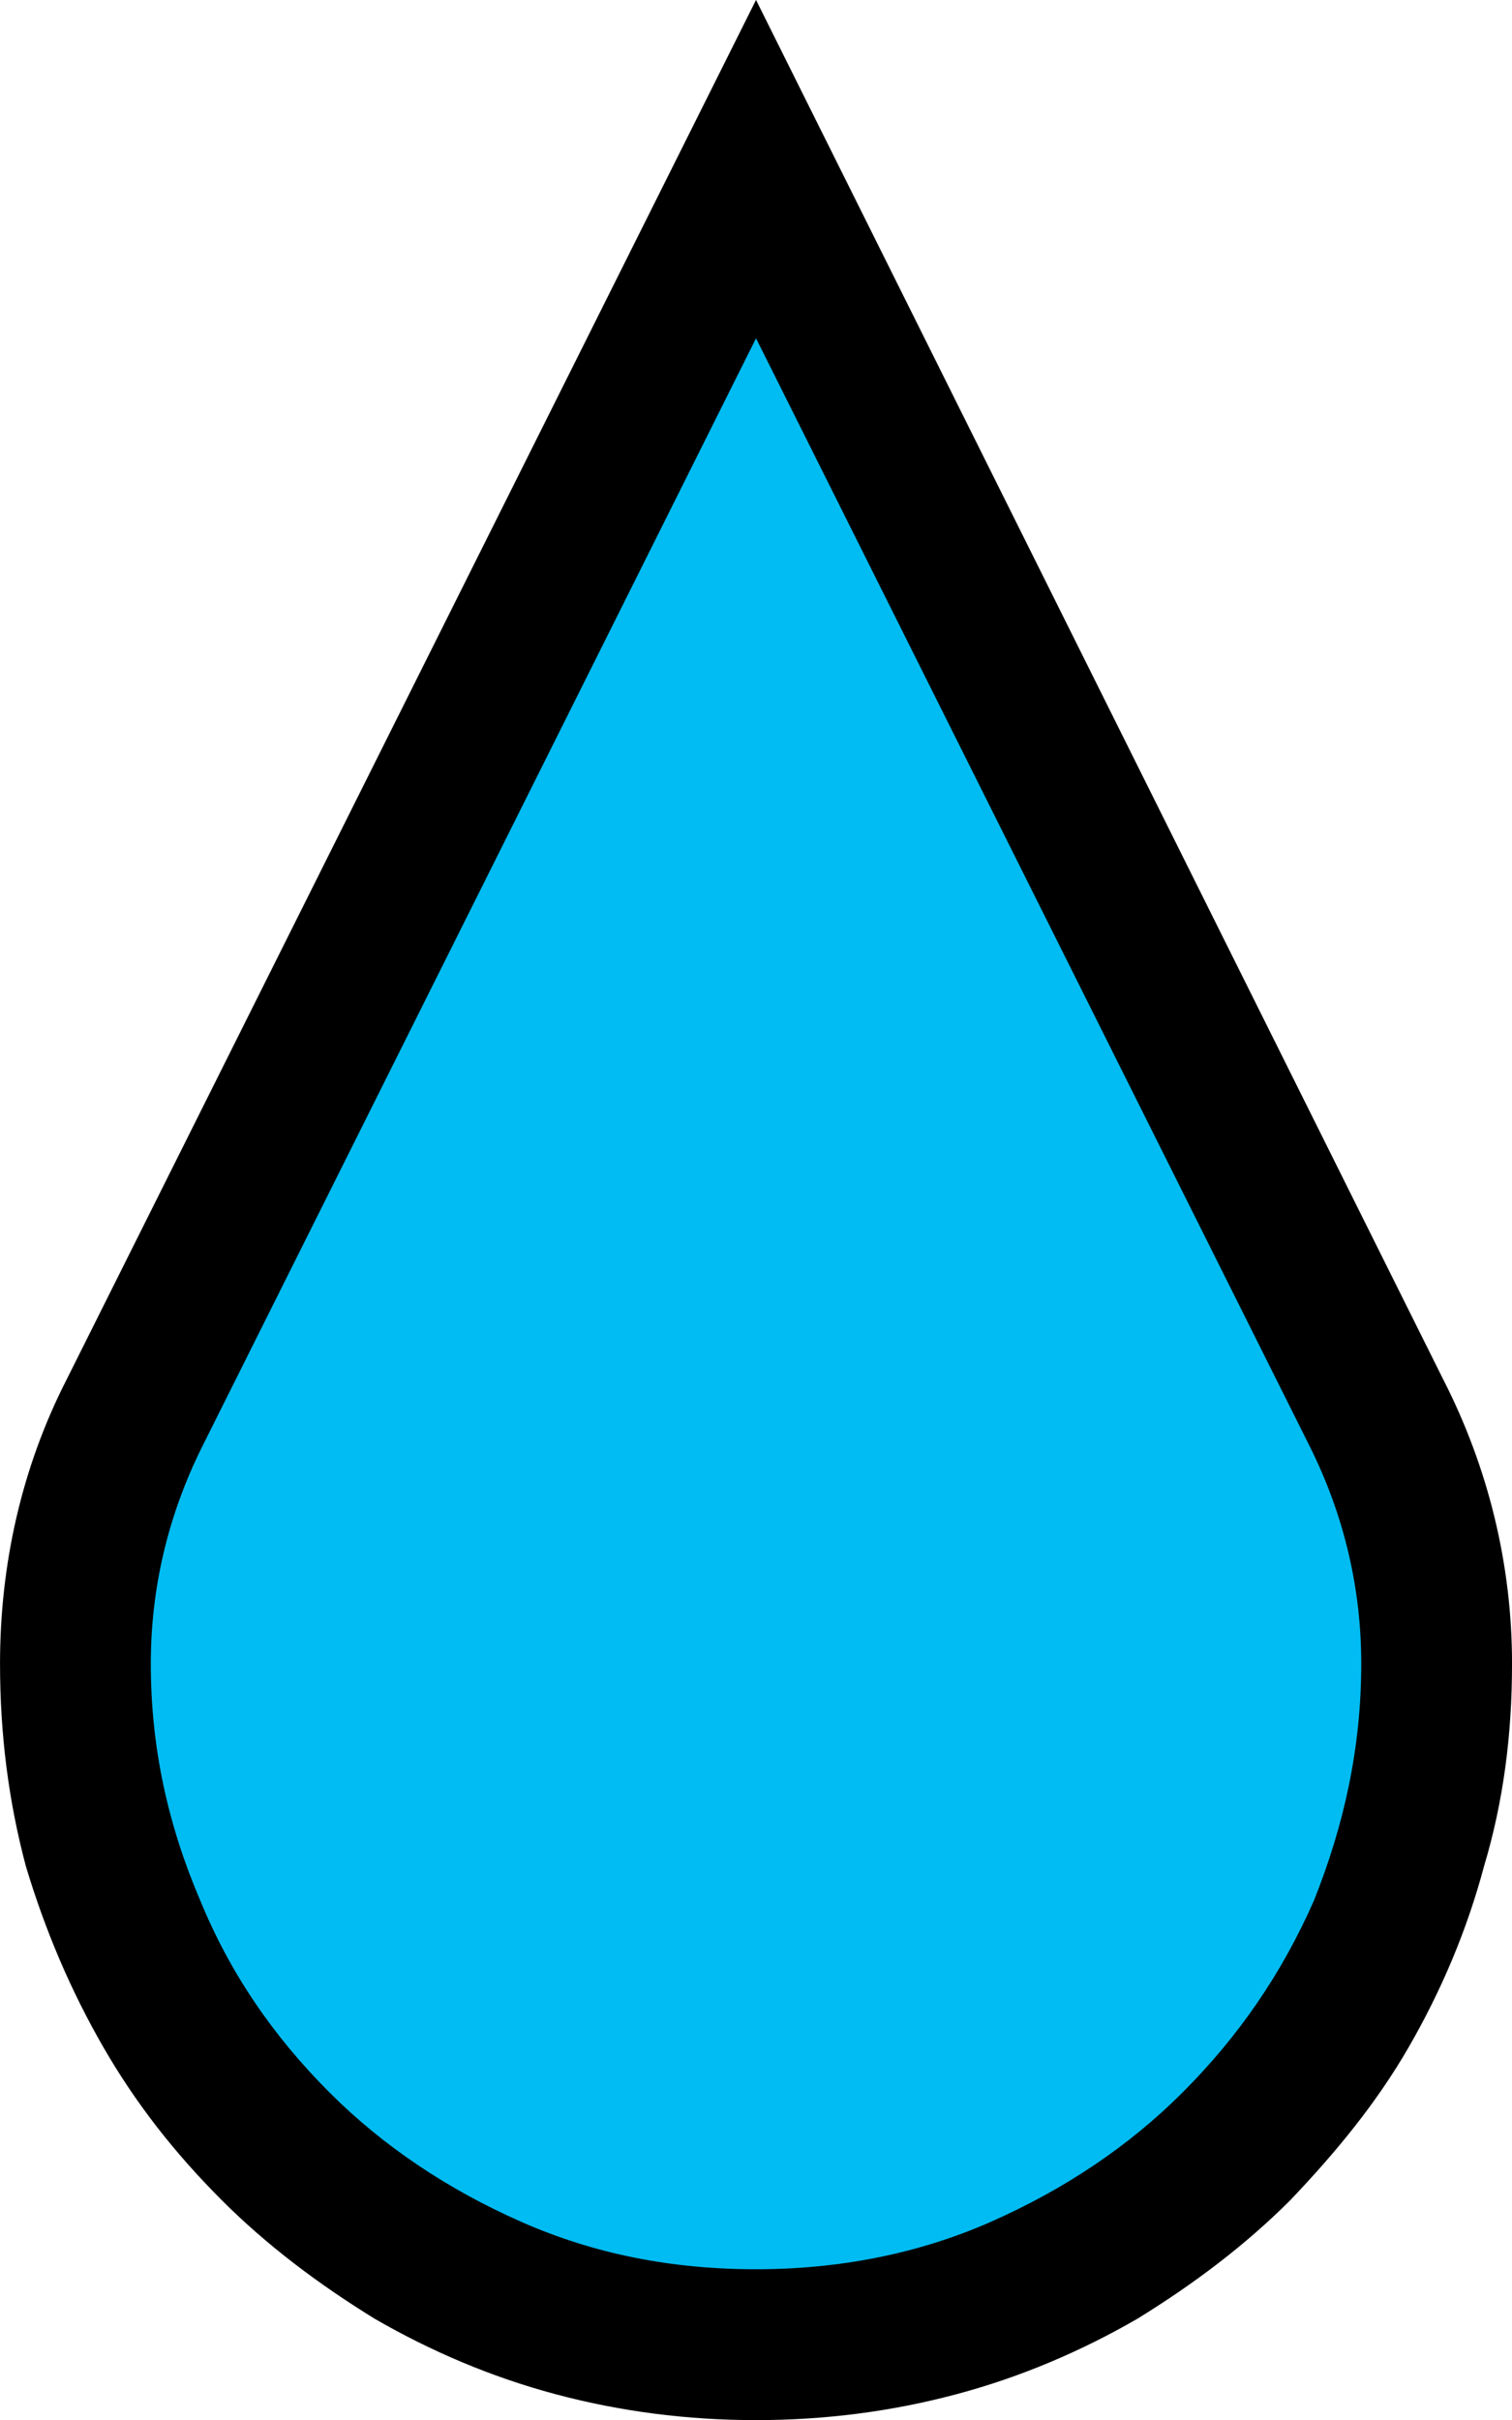
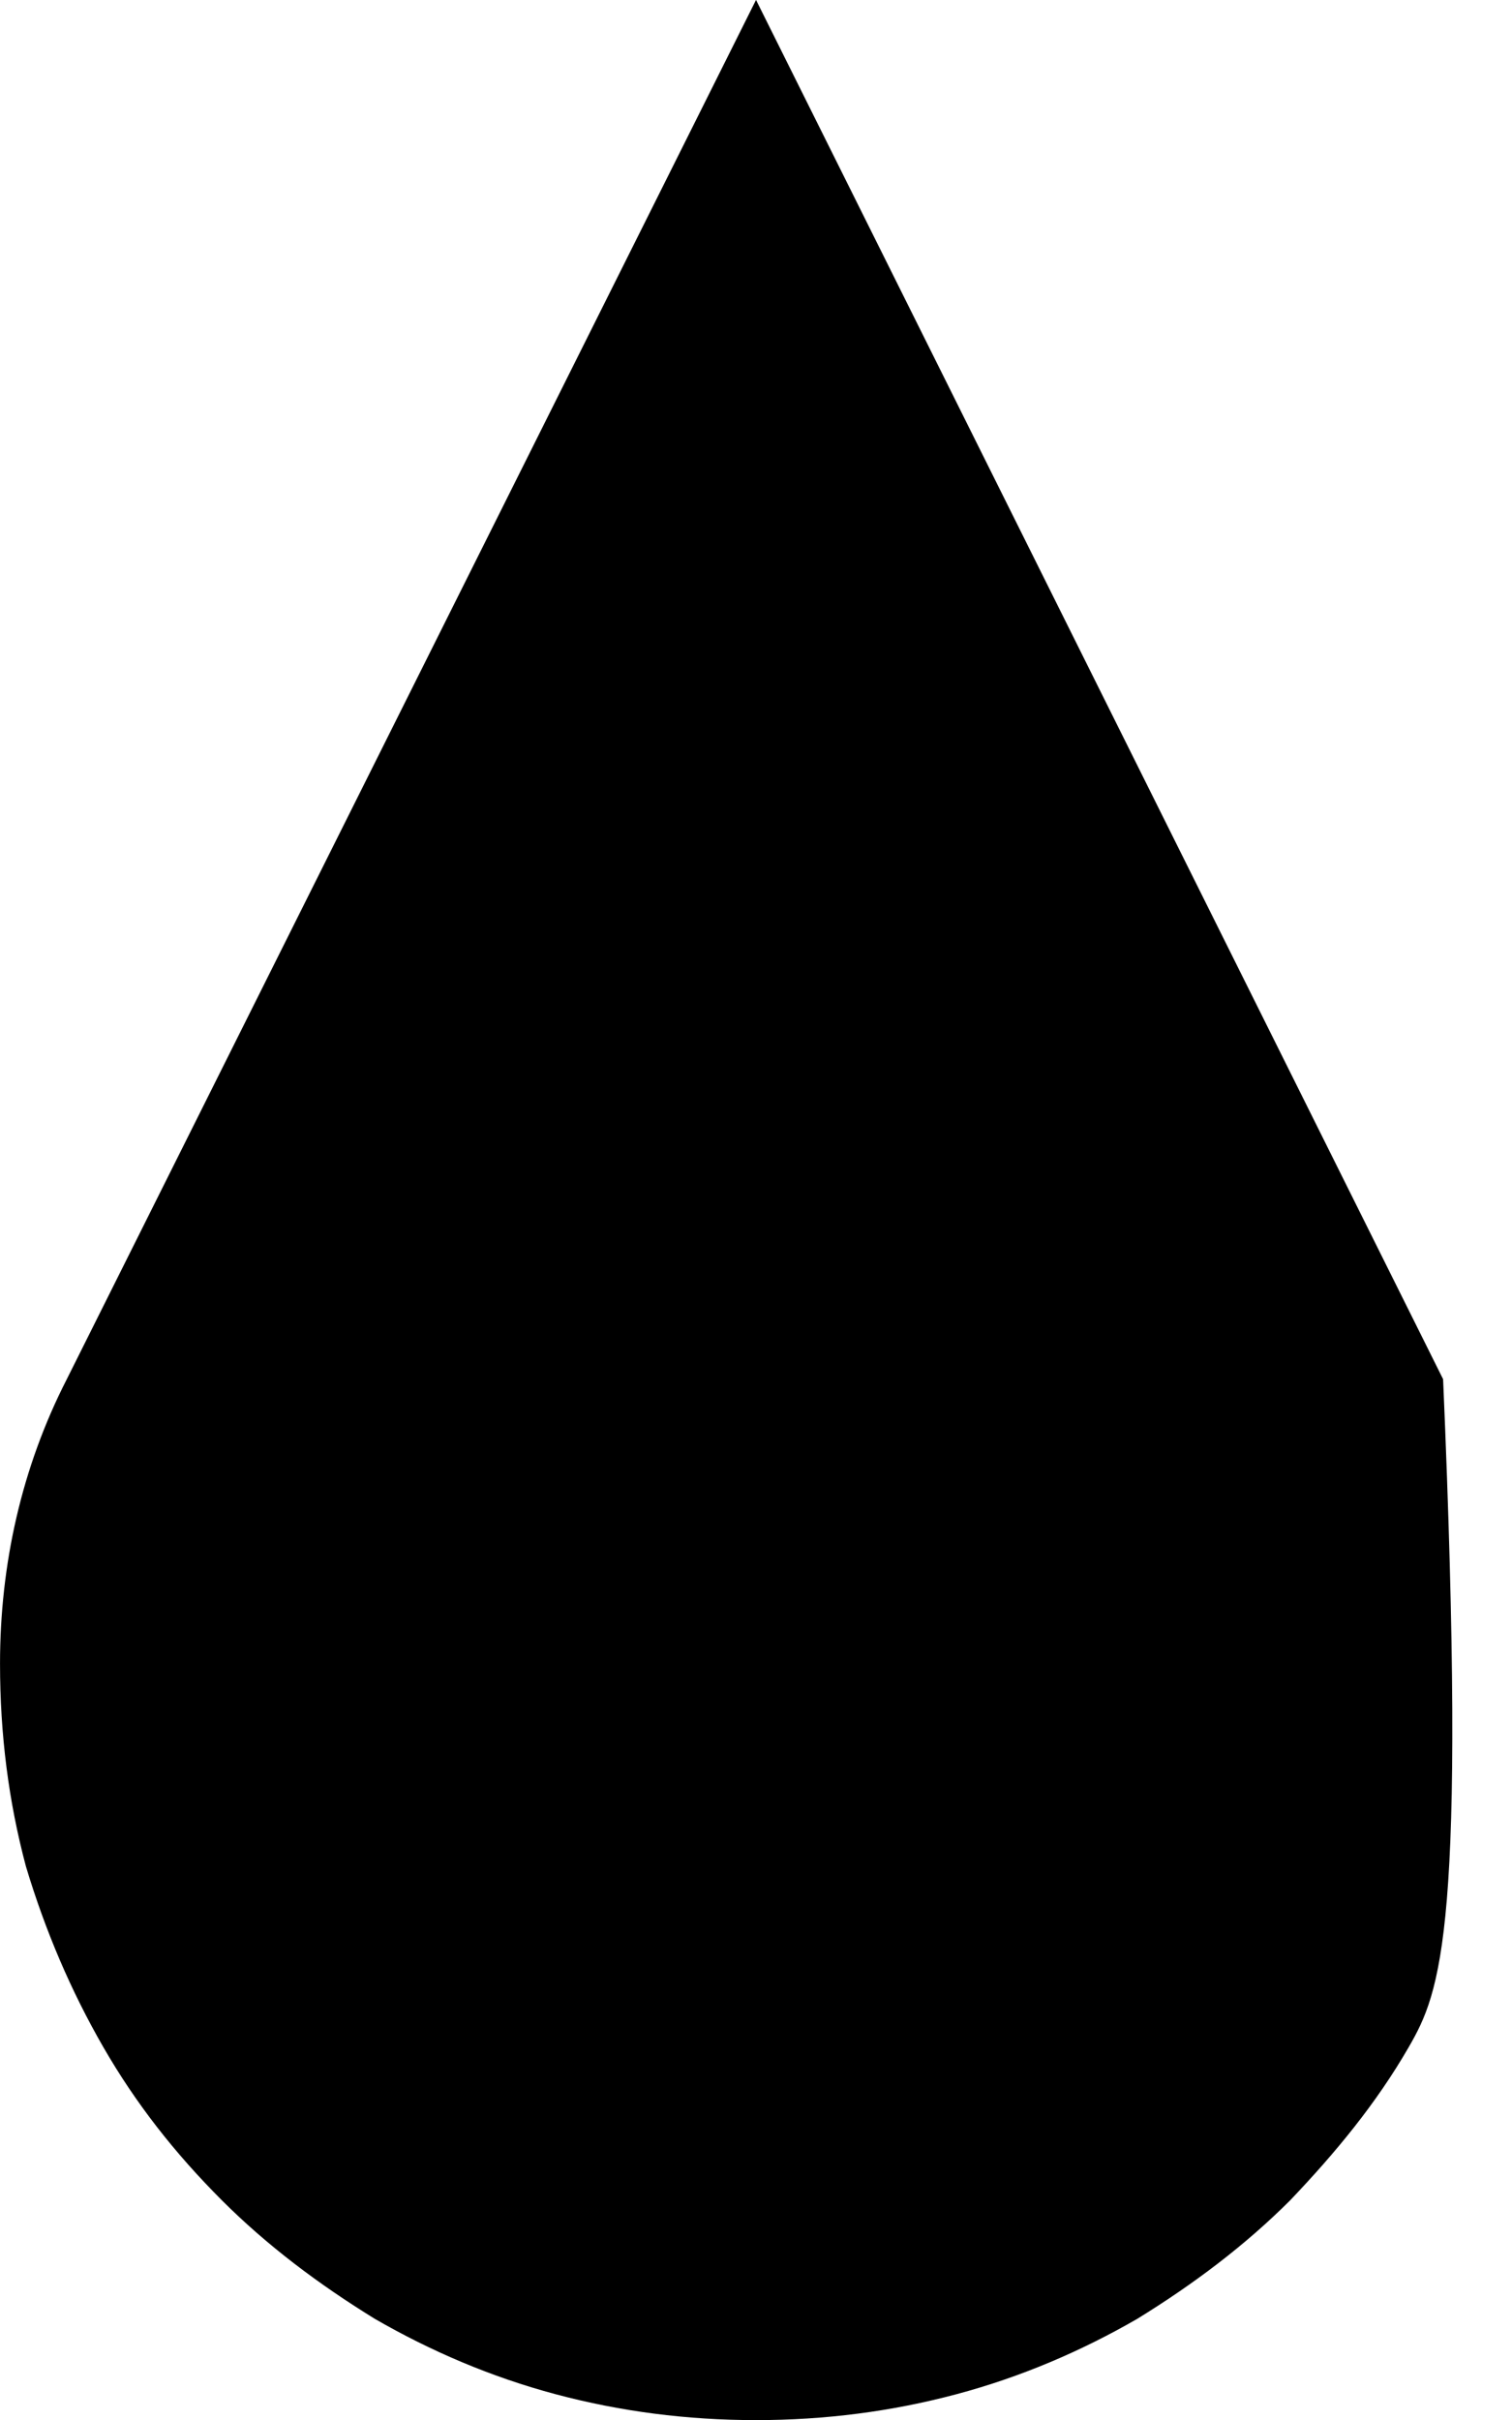
<svg xmlns="http://www.w3.org/2000/svg" xmlns:ns1="http://sodipodi.sourceforge.net/DTD/sodipodi-0.dtd" xmlns:ns2="http://www.inkscape.org/namespaces/inkscape" width="10.53" height="16.845" viewBox="0 0 10.53 16.845" version="1.1" xml:space="preserve" style="clip-rule:evenodd;fill-rule:evenodd;stroke-linejoin:round;stroke-miterlimit:2" id="svg20568" ns1:docname="emojis.svg">
  <defs id="defs20572" />
  <ns1:namedview id="namedview20570" pagecolor="#505050" bordercolor="#eeeeee" borderopacity="1" ns2:pageshadow="0" ns2:pageopacity="0" ns2:pagecheckerboard="0" />
  <g transform="matrix(0.24,0,0,0.24,-647.014,-438.703)" id="g20566">
    <g transform="matrix(62.5,0,0,62.5,2688.08,1884.99)" id="g9534">
-       <path d="m 0.476,-0.913 0.319,0.64 c 0.021,0.041 0.032,0.086 0.032,0.132 0,0.033 -0.004,0.064 -0.013,0.094 C 0.806,-0.017 0.794,0.011 0.779,0.037 0.764,0.063 0.745,0.086 0.724,0.108 0.703,0.129 0.679,0.147 0.653,0.163 0.627,0.178 0.599,0.19 0.569,0.198 0.539,0.206 0.508,0.21 0.476,0.21 0.444,0.21 0.413,0.206 0.383,0.198 0.353,0.19 0.325,0.178 0.299,0.163 0.273,0.147 0.249,0.129 0.228,0.108 0.206,0.086 0.188,0.063 0.173,0.037 0.158,0.011 0.146,-0.017 0.137,-0.047 0.129,-0.077 0.125,-0.108 0.125,-0.141 c 0,-0.046 0.01,-0.091 0.031,-0.132 z" style="fill-rule:nonzero" id="path9530" />
-       <path d="m 0.476,-0.756 0.257,0.514 c 0.016,0.032 0.024,0.066 0.024,0.101 0,0.039 -0.008,0.075 -0.022,0.11 C 0.72,0.003 0.7,0.032 0.674,0.058 0.649,0.083 0.619,0.103 0.585,0.118 0.551,0.133 0.514,0.14 0.476,0.14 0.437,0.14 0.401,0.133 0.367,0.118 0.333,0.103 0.303,0.083 0.278,0.058 0.252,0.032 0.232,0.003 0.218,-0.031 0.203,-0.066 0.195,-0.102 0.195,-0.141 c 0,-0.035 0.008,-0.069 0.024,-0.101 z" style="fill:#00bcf2;fill-rule:nonzero" id="path9532" />
+       <path d="m 0.476,-0.913 0.319,0.64 C 0.806,-0.017 0.794,0.011 0.779,0.037 0.764,0.063 0.745,0.086 0.724,0.108 0.703,0.129 0.679,0.147 0.653,0.163 0.627,0.178 0.599,0.19 0.569,0.198 0.539,0.206 0.508,0.21 0.476,0.21 0.444,0.21 0.413,0.206 0.383,0.198 0.353,0.19 0.325,0.178 0.299,0.163 0.273,0.147 0.249,0.129 0.228,0.108 0.206,0.086 0.188,0.063 0.173,0.037 0.158,0.011 0.146,-0.017 0.137,-0.047 0.129,-0.077 0.125,-0.108 0.125,-0.141 c 0,-0.046 0.01,-0.091 0.031,-0.132 z" style="fill-rule:nonzero" id="path9530" />
    </g>
  </g>
</svg>